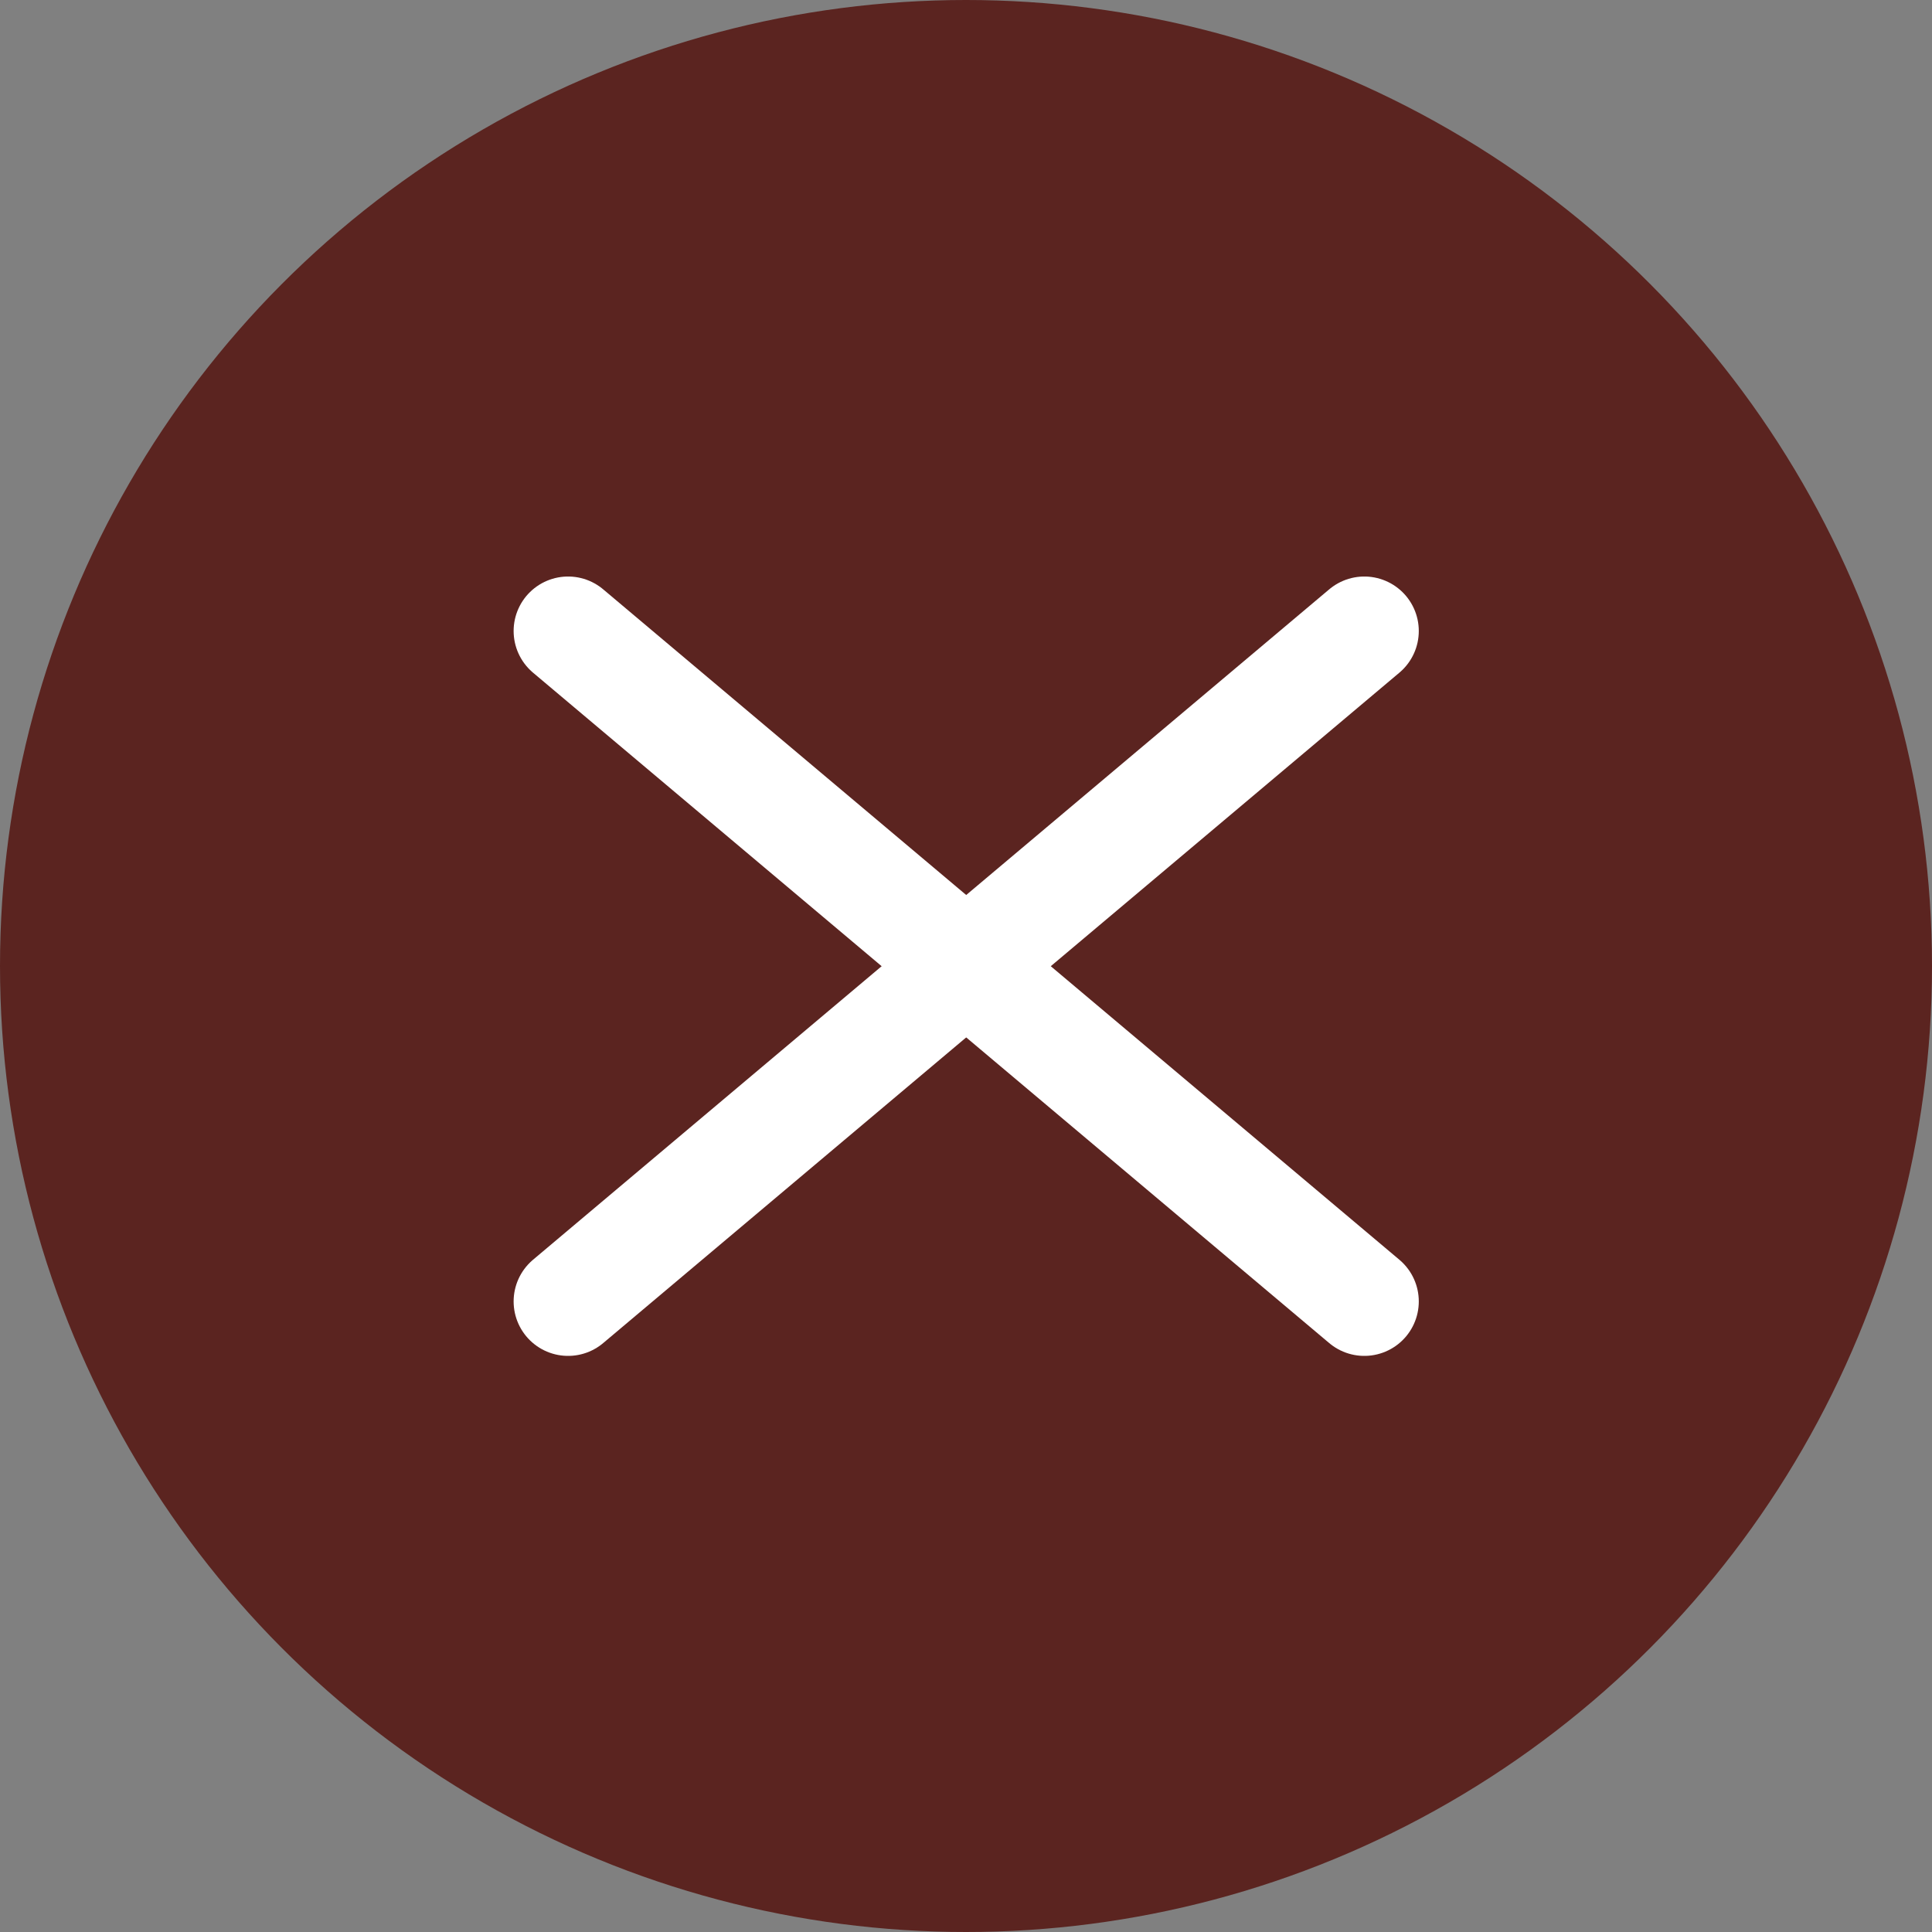
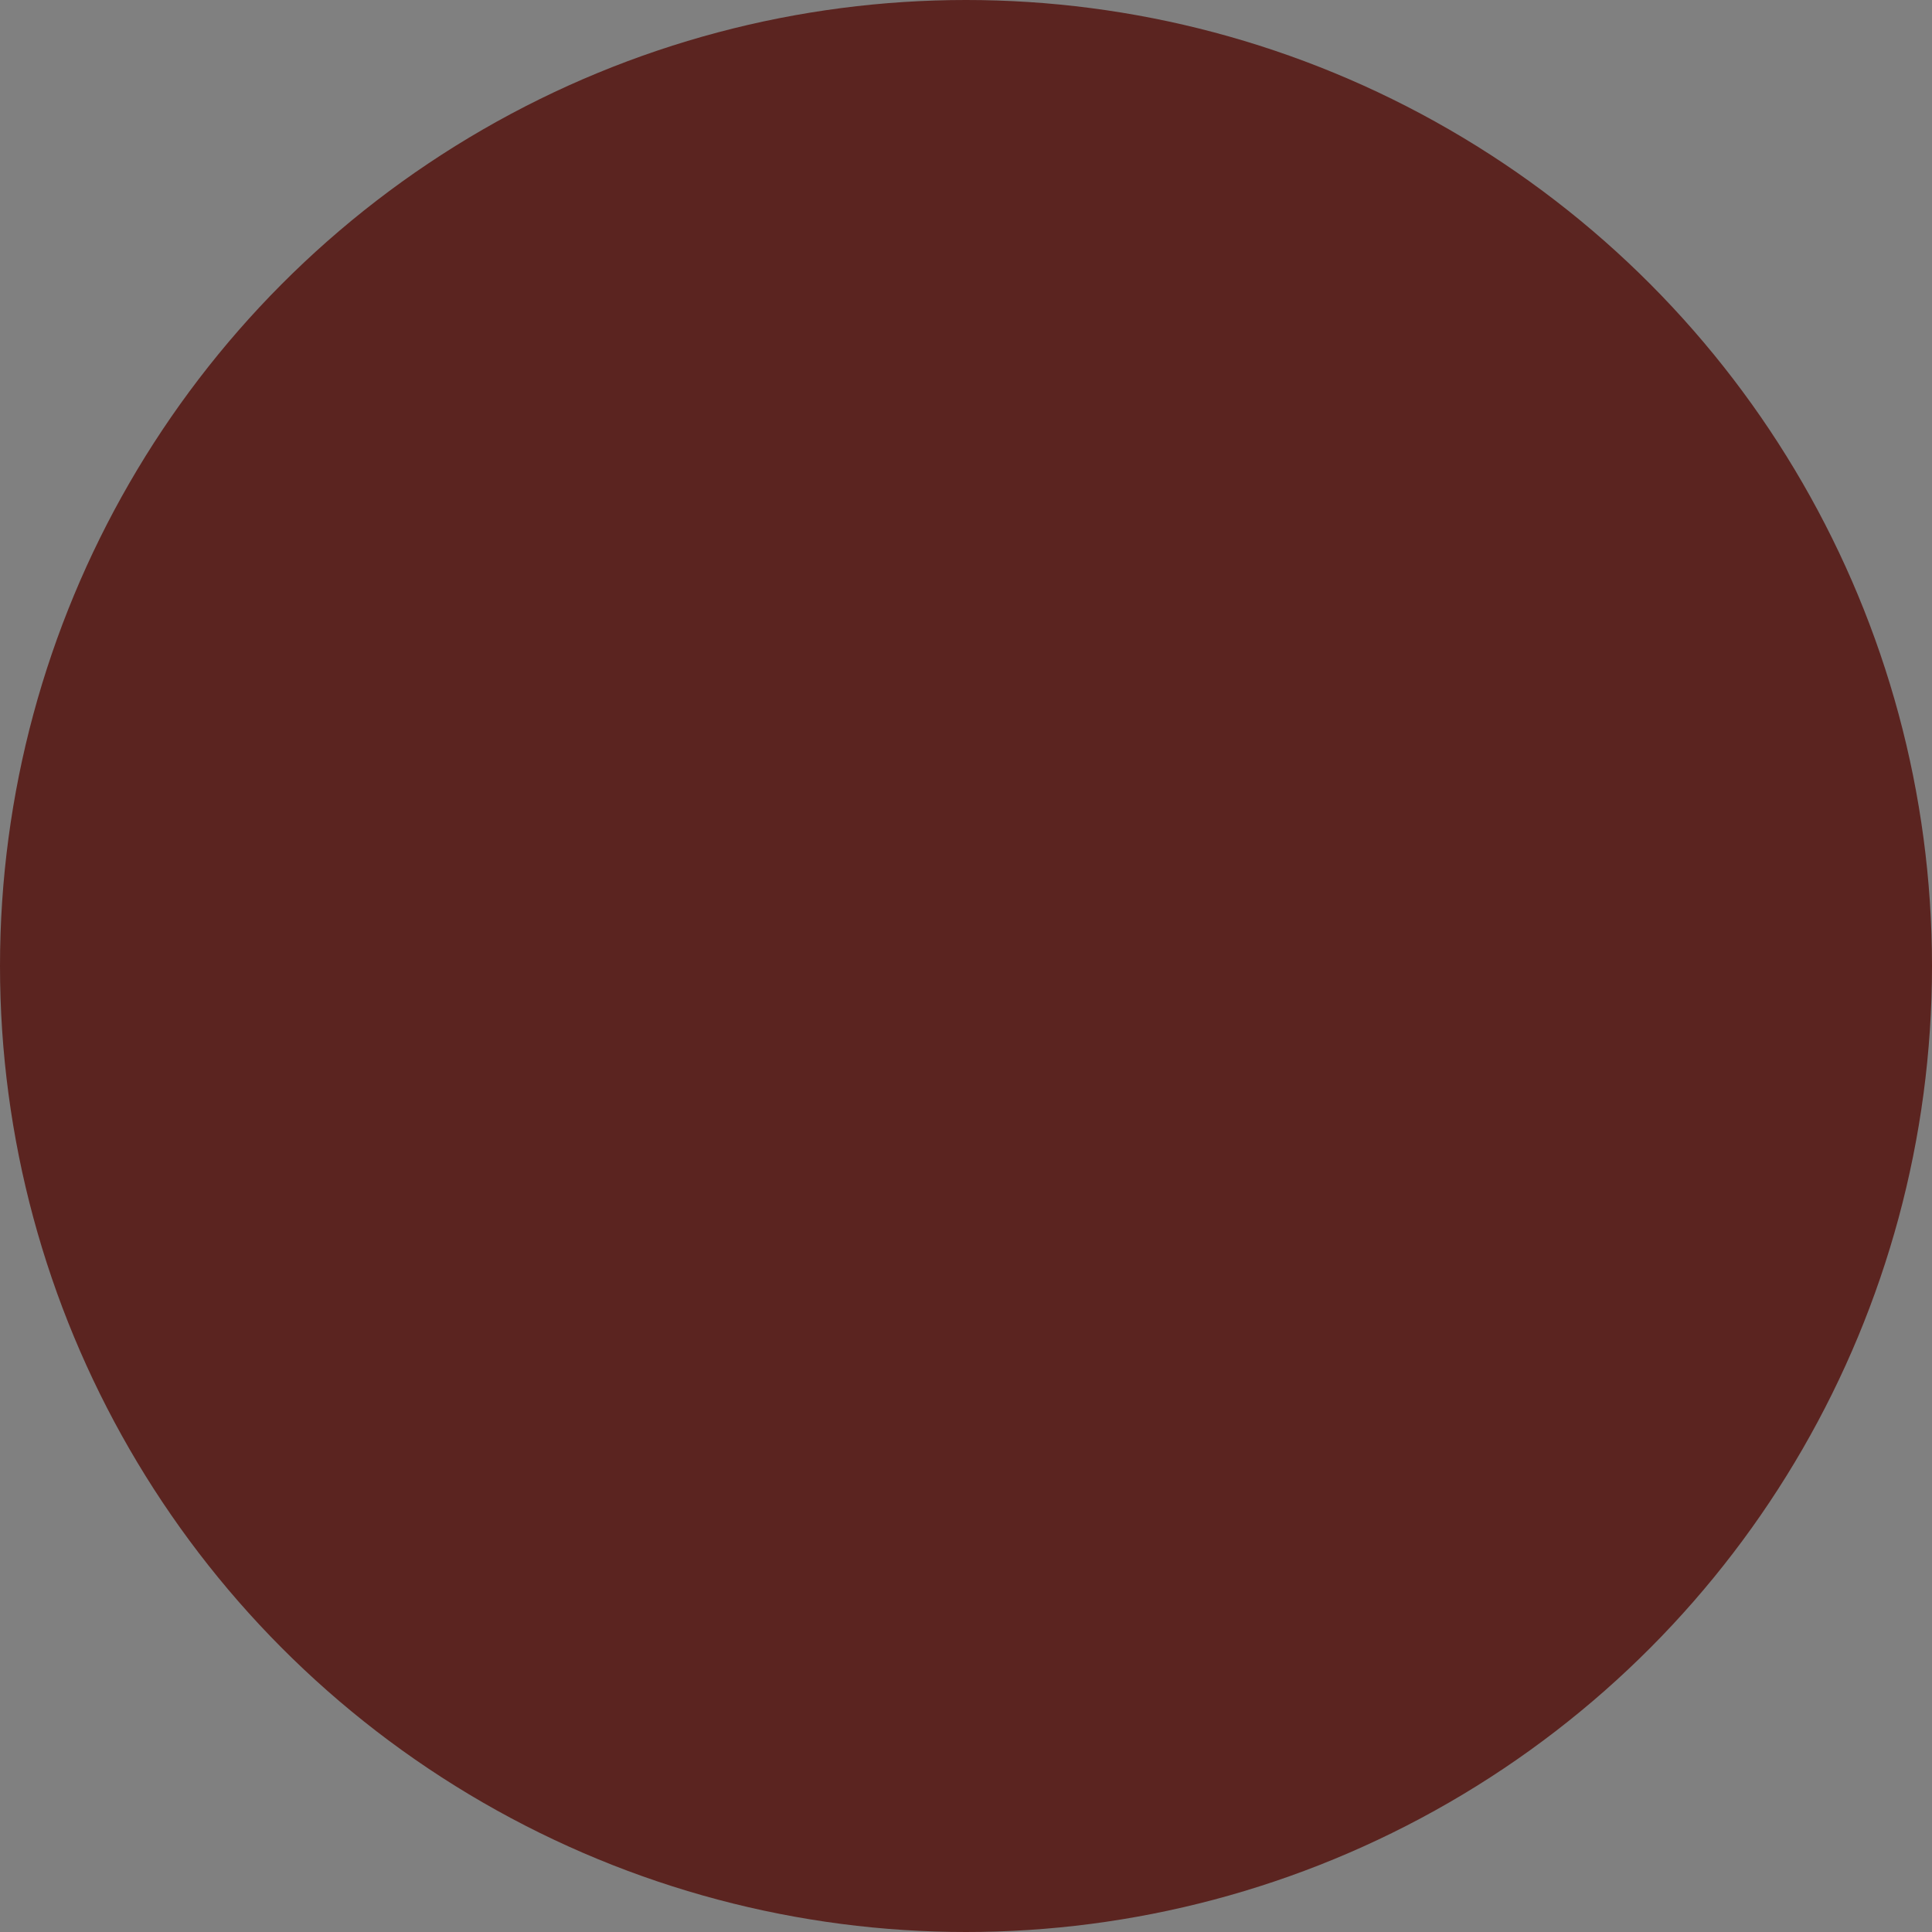
<svg xmlns="http://www.w3.org/2000/svg" id="_レイヤー_2" data-name="レイヤー 2" viewBox="0 0 47 47">
  <rect x="0" y="0" width="47" height="47" fill="#808080" stroke="none" />
  <defs>
    <style>
      .cls-1 {
        fill: #5b2420;
      }

      .cls-2 {
        fill: none;
        stroke: #fff;
        stroke-linecap: round;
        stroke-linejoin: round;
        stroke-width: 2.65px;
      }
    </style>
  </defs>
  <g id="_デザイン" data-name="デザイン">
    <circle class="cls-1" cx="23.5" cy="23.5" r="23.5" />
    <g>
-       <line class="cls-2" x1="33.19" y1="15.35" x2="13.82" y2="31.66" />
-       <line class="cls-2" x1="13.82" y1="15.35" x2="33.19" y2="31.66" />
-     </g>
+       </g>
  </g>
</svg>